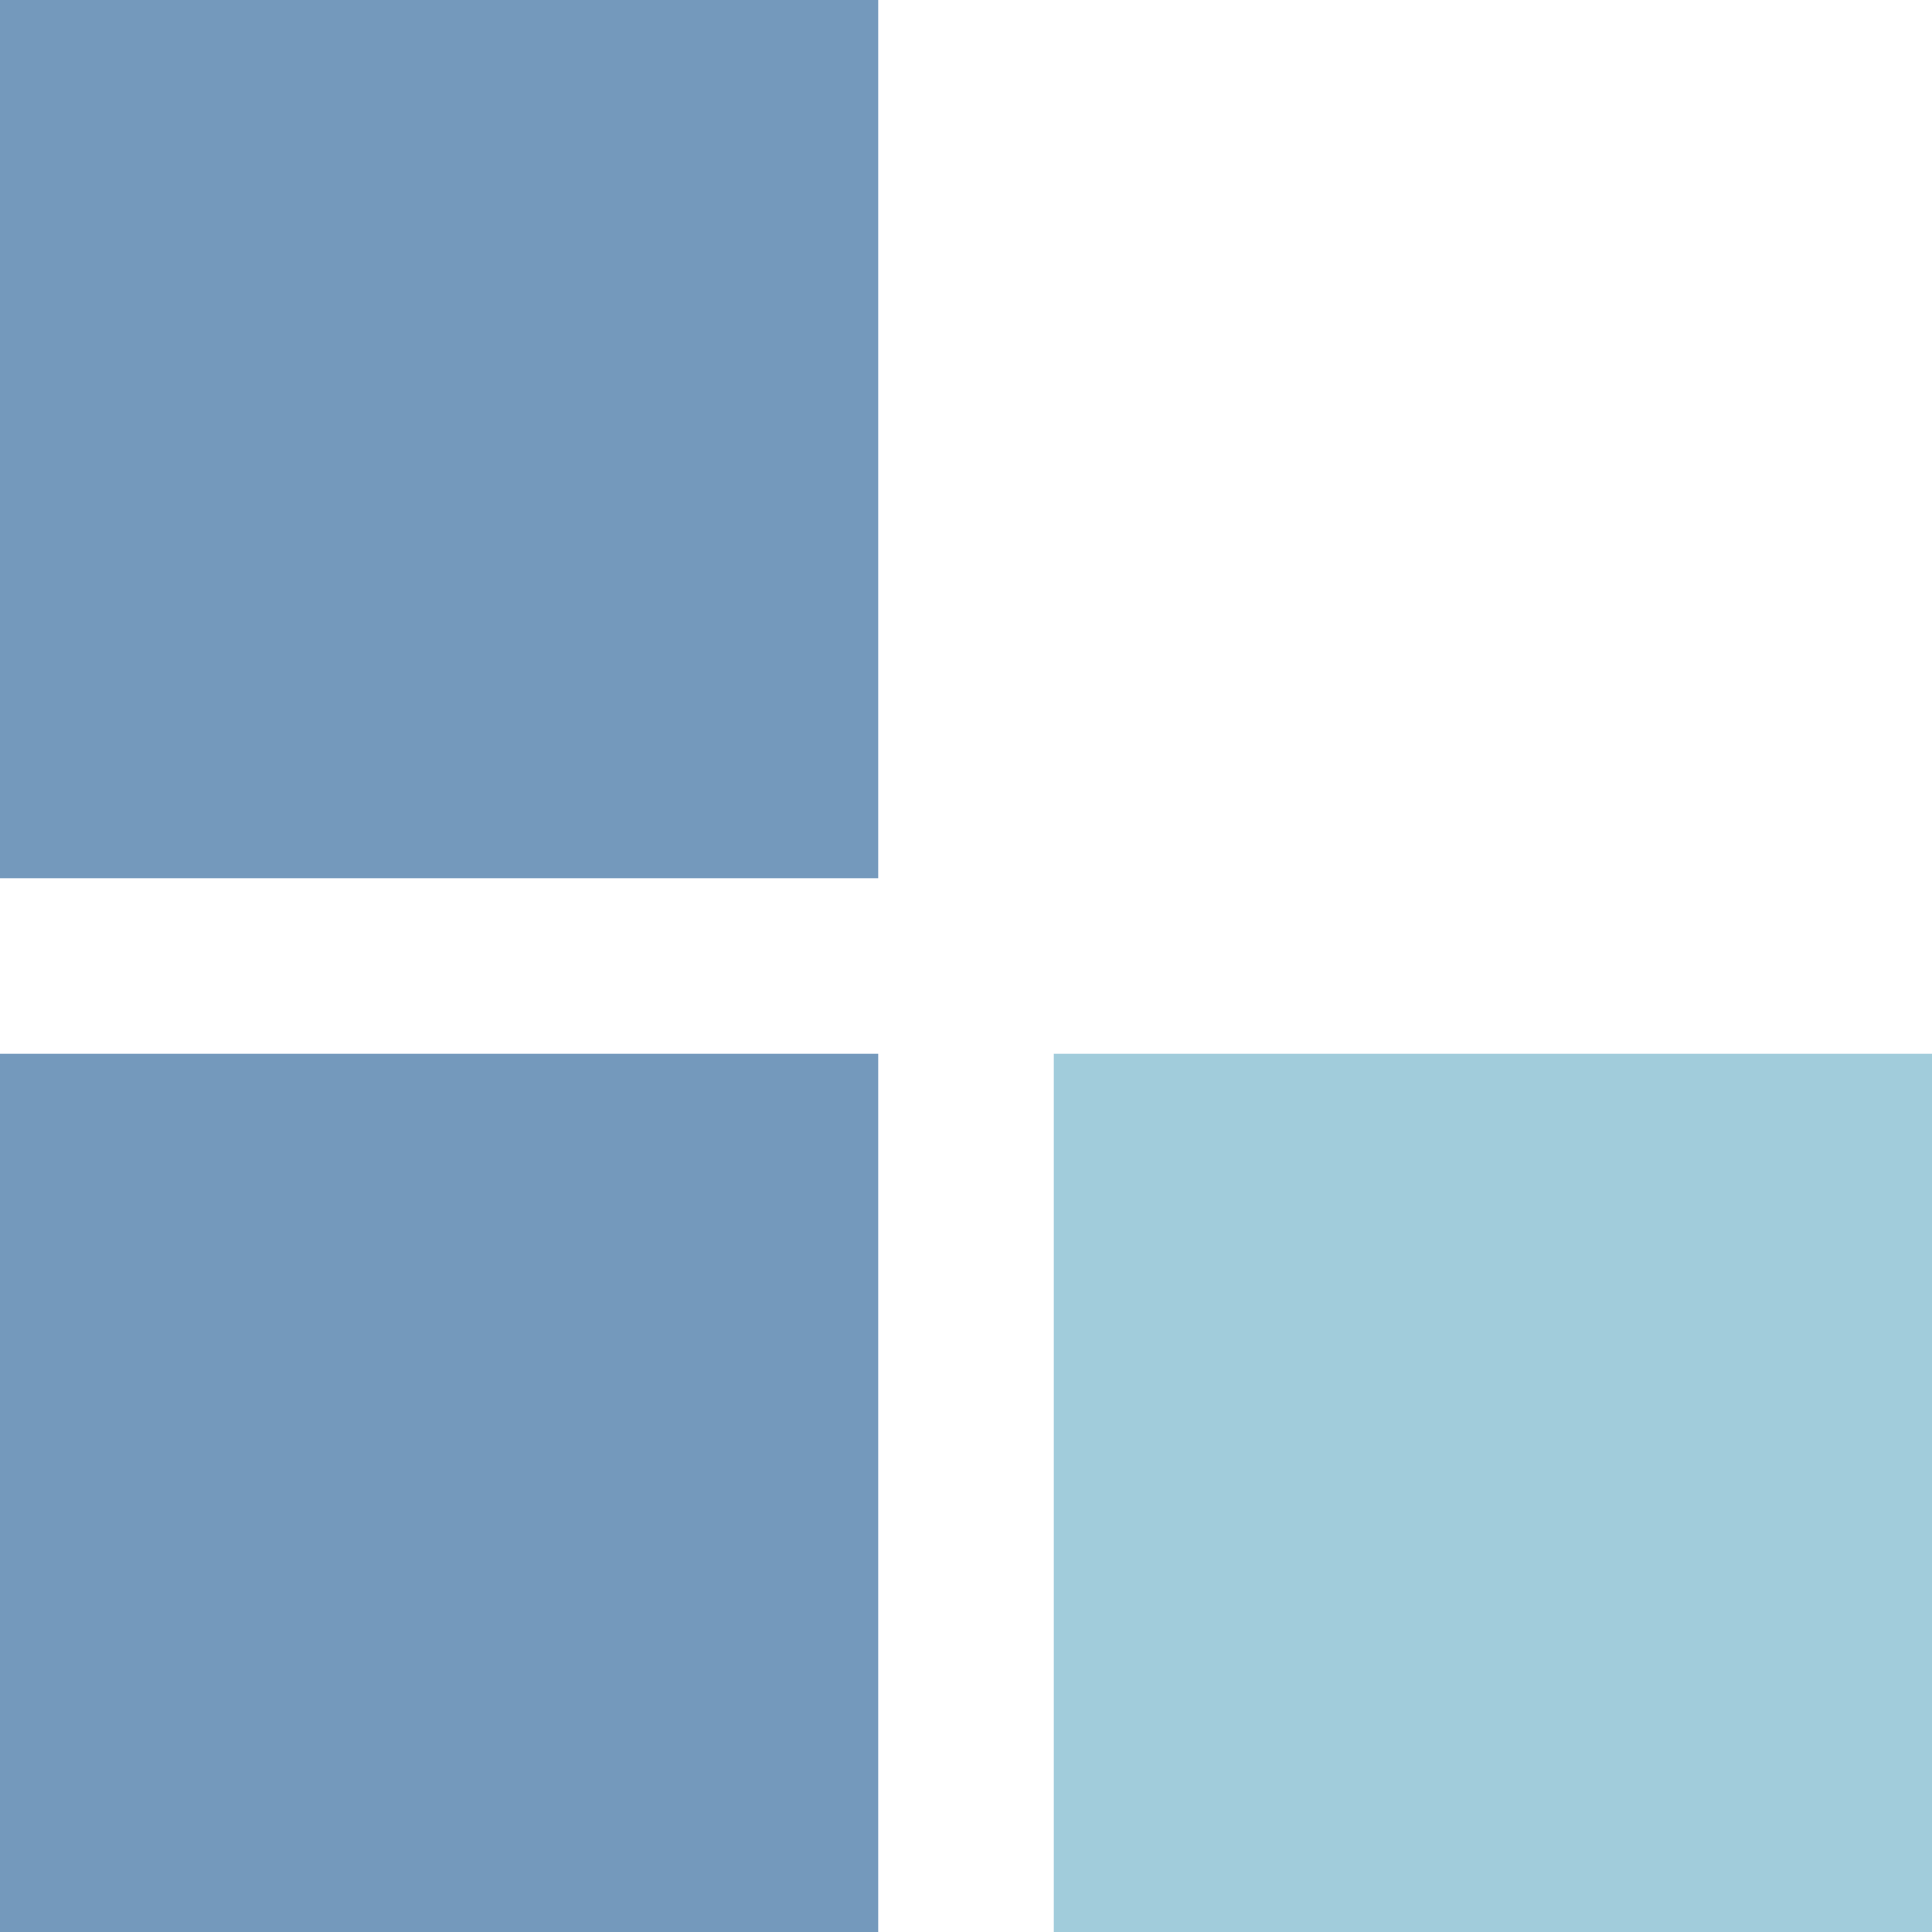
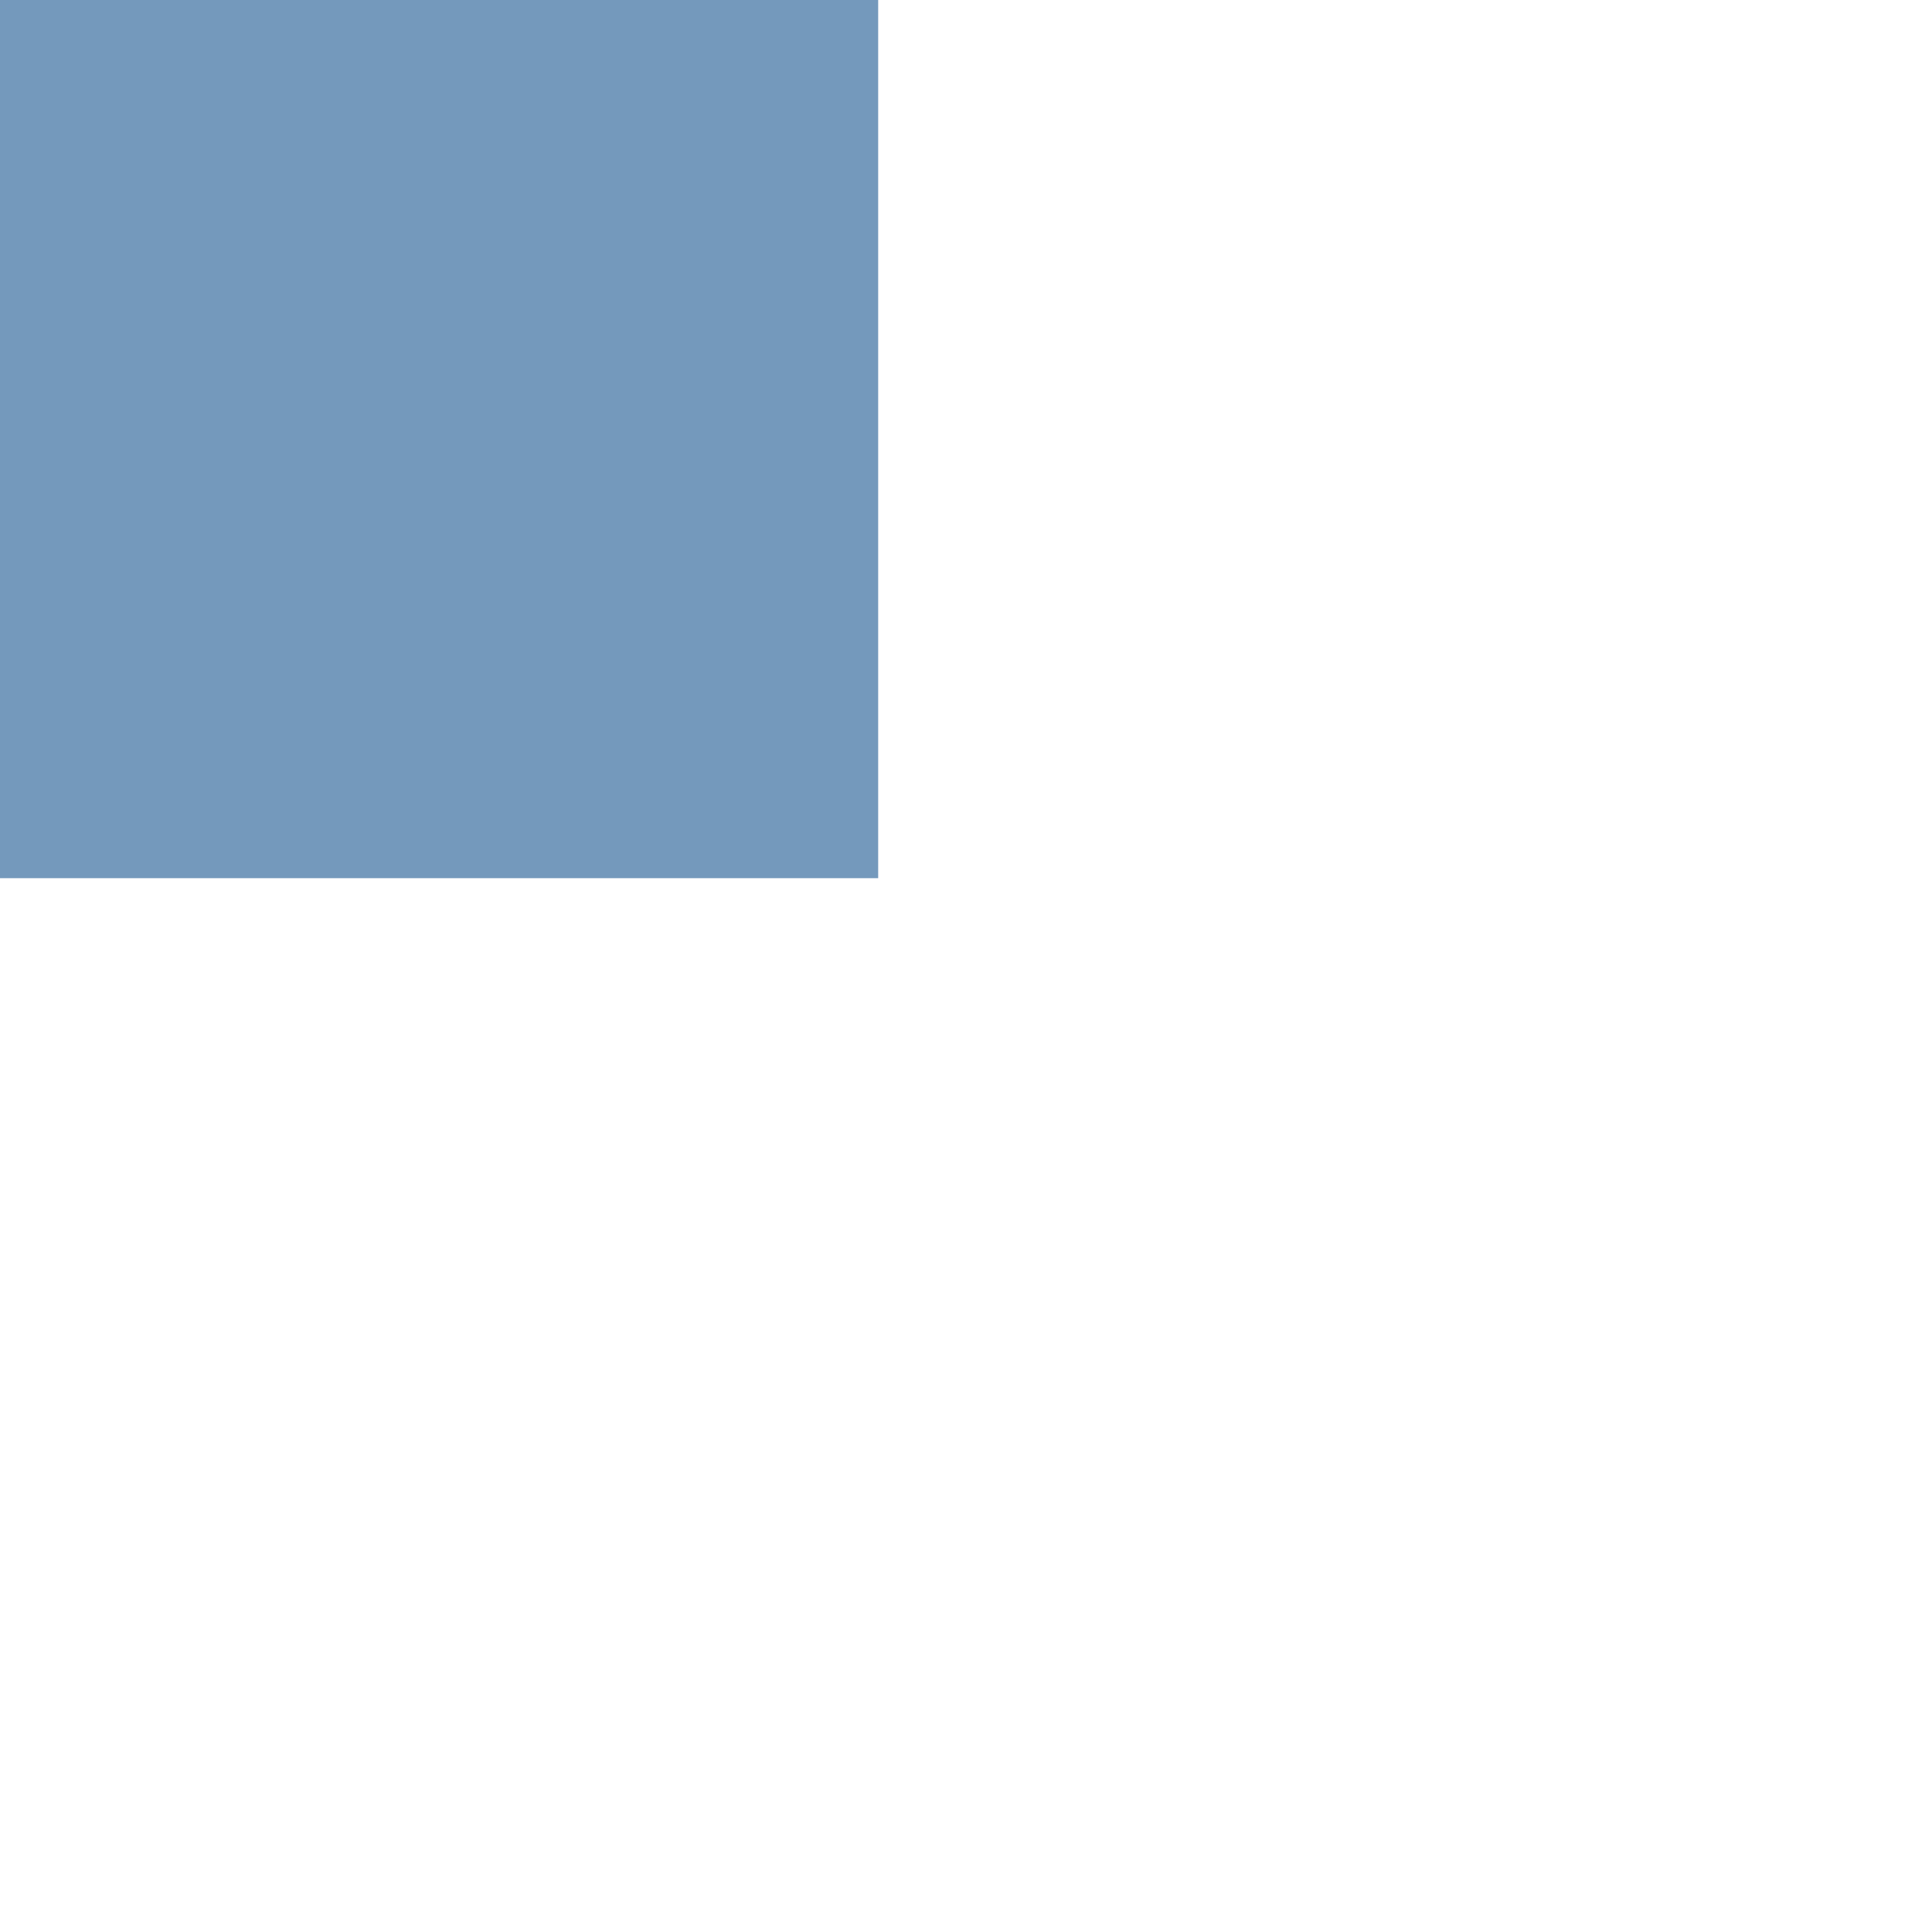
<svg xmlns="http://www.w3.org/2000/svg" width="22" height="22" viewBox="0 0 22 22" fill="none">
-   <rect width="10" height="10" transform="matrix(-1 0 0 1 22 12)" fill="#A1CCDB" />
-   <rect width="10" height="10" transform="matrix(-1 0 0 1 10 12)" fill="#7499BC" />
  <rect width="10" height="10" transform="matrix(-1 0 0 1 10 0)" fill="#7499BC" />
</svg>